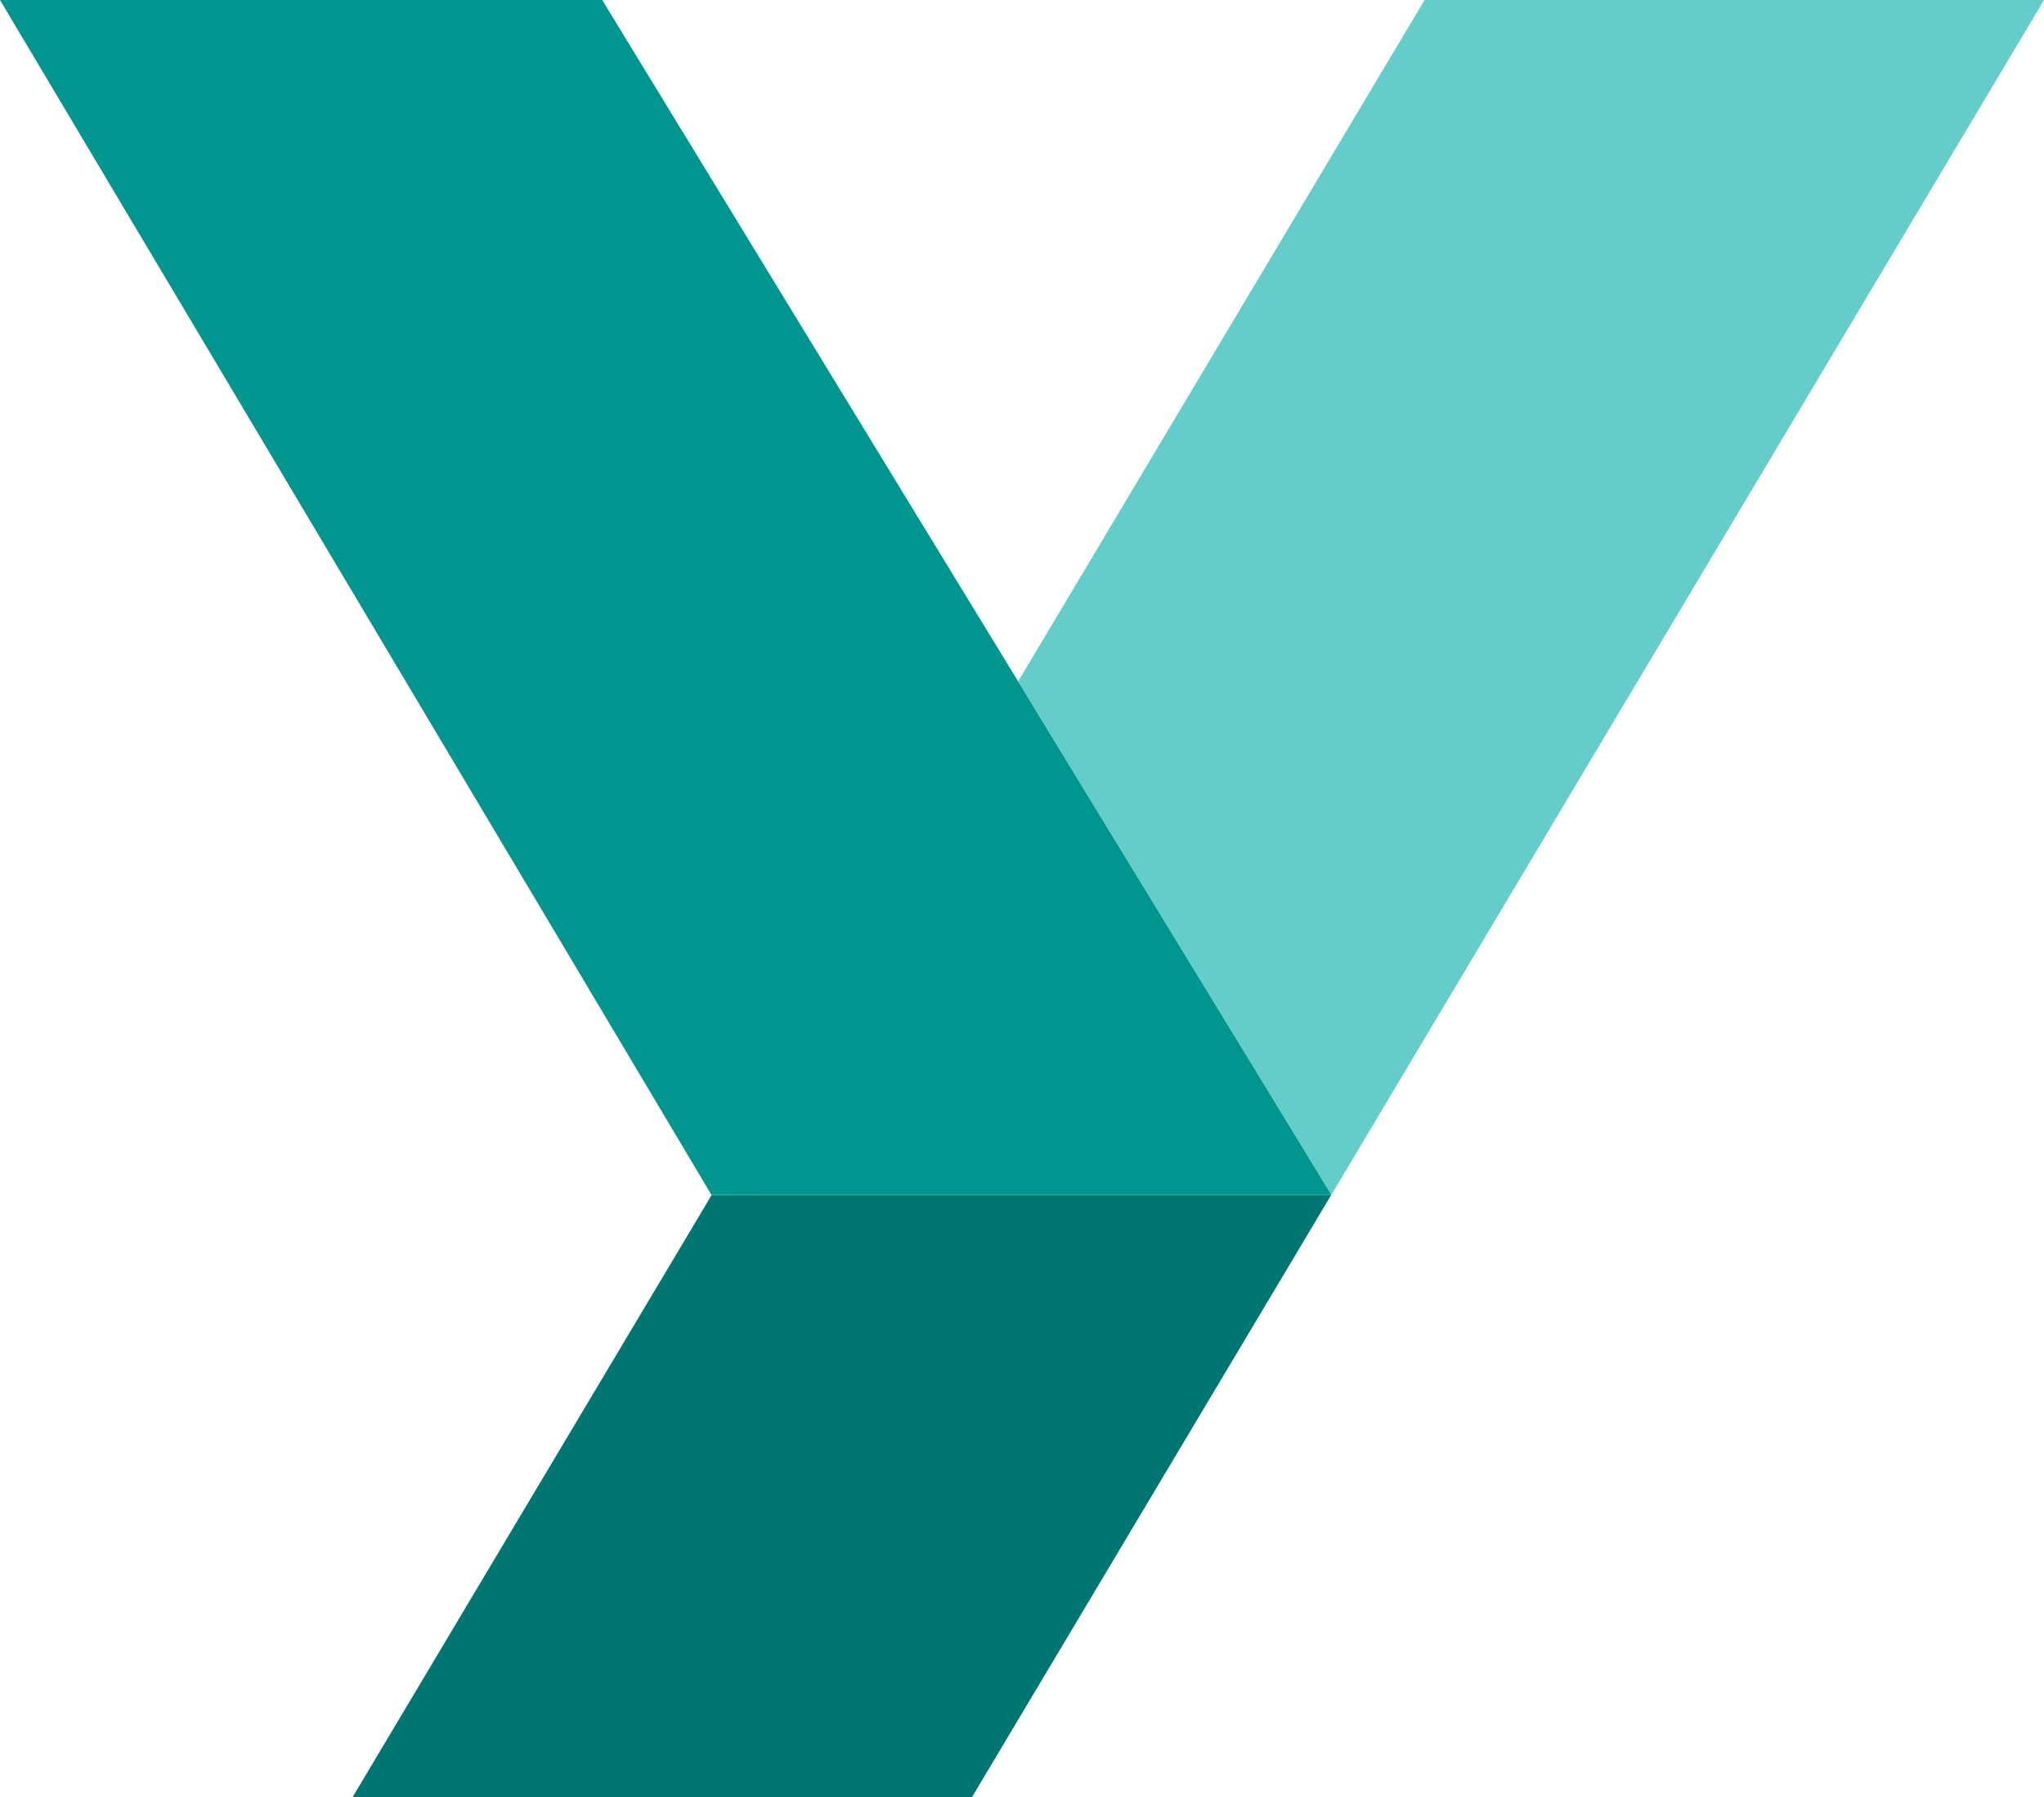
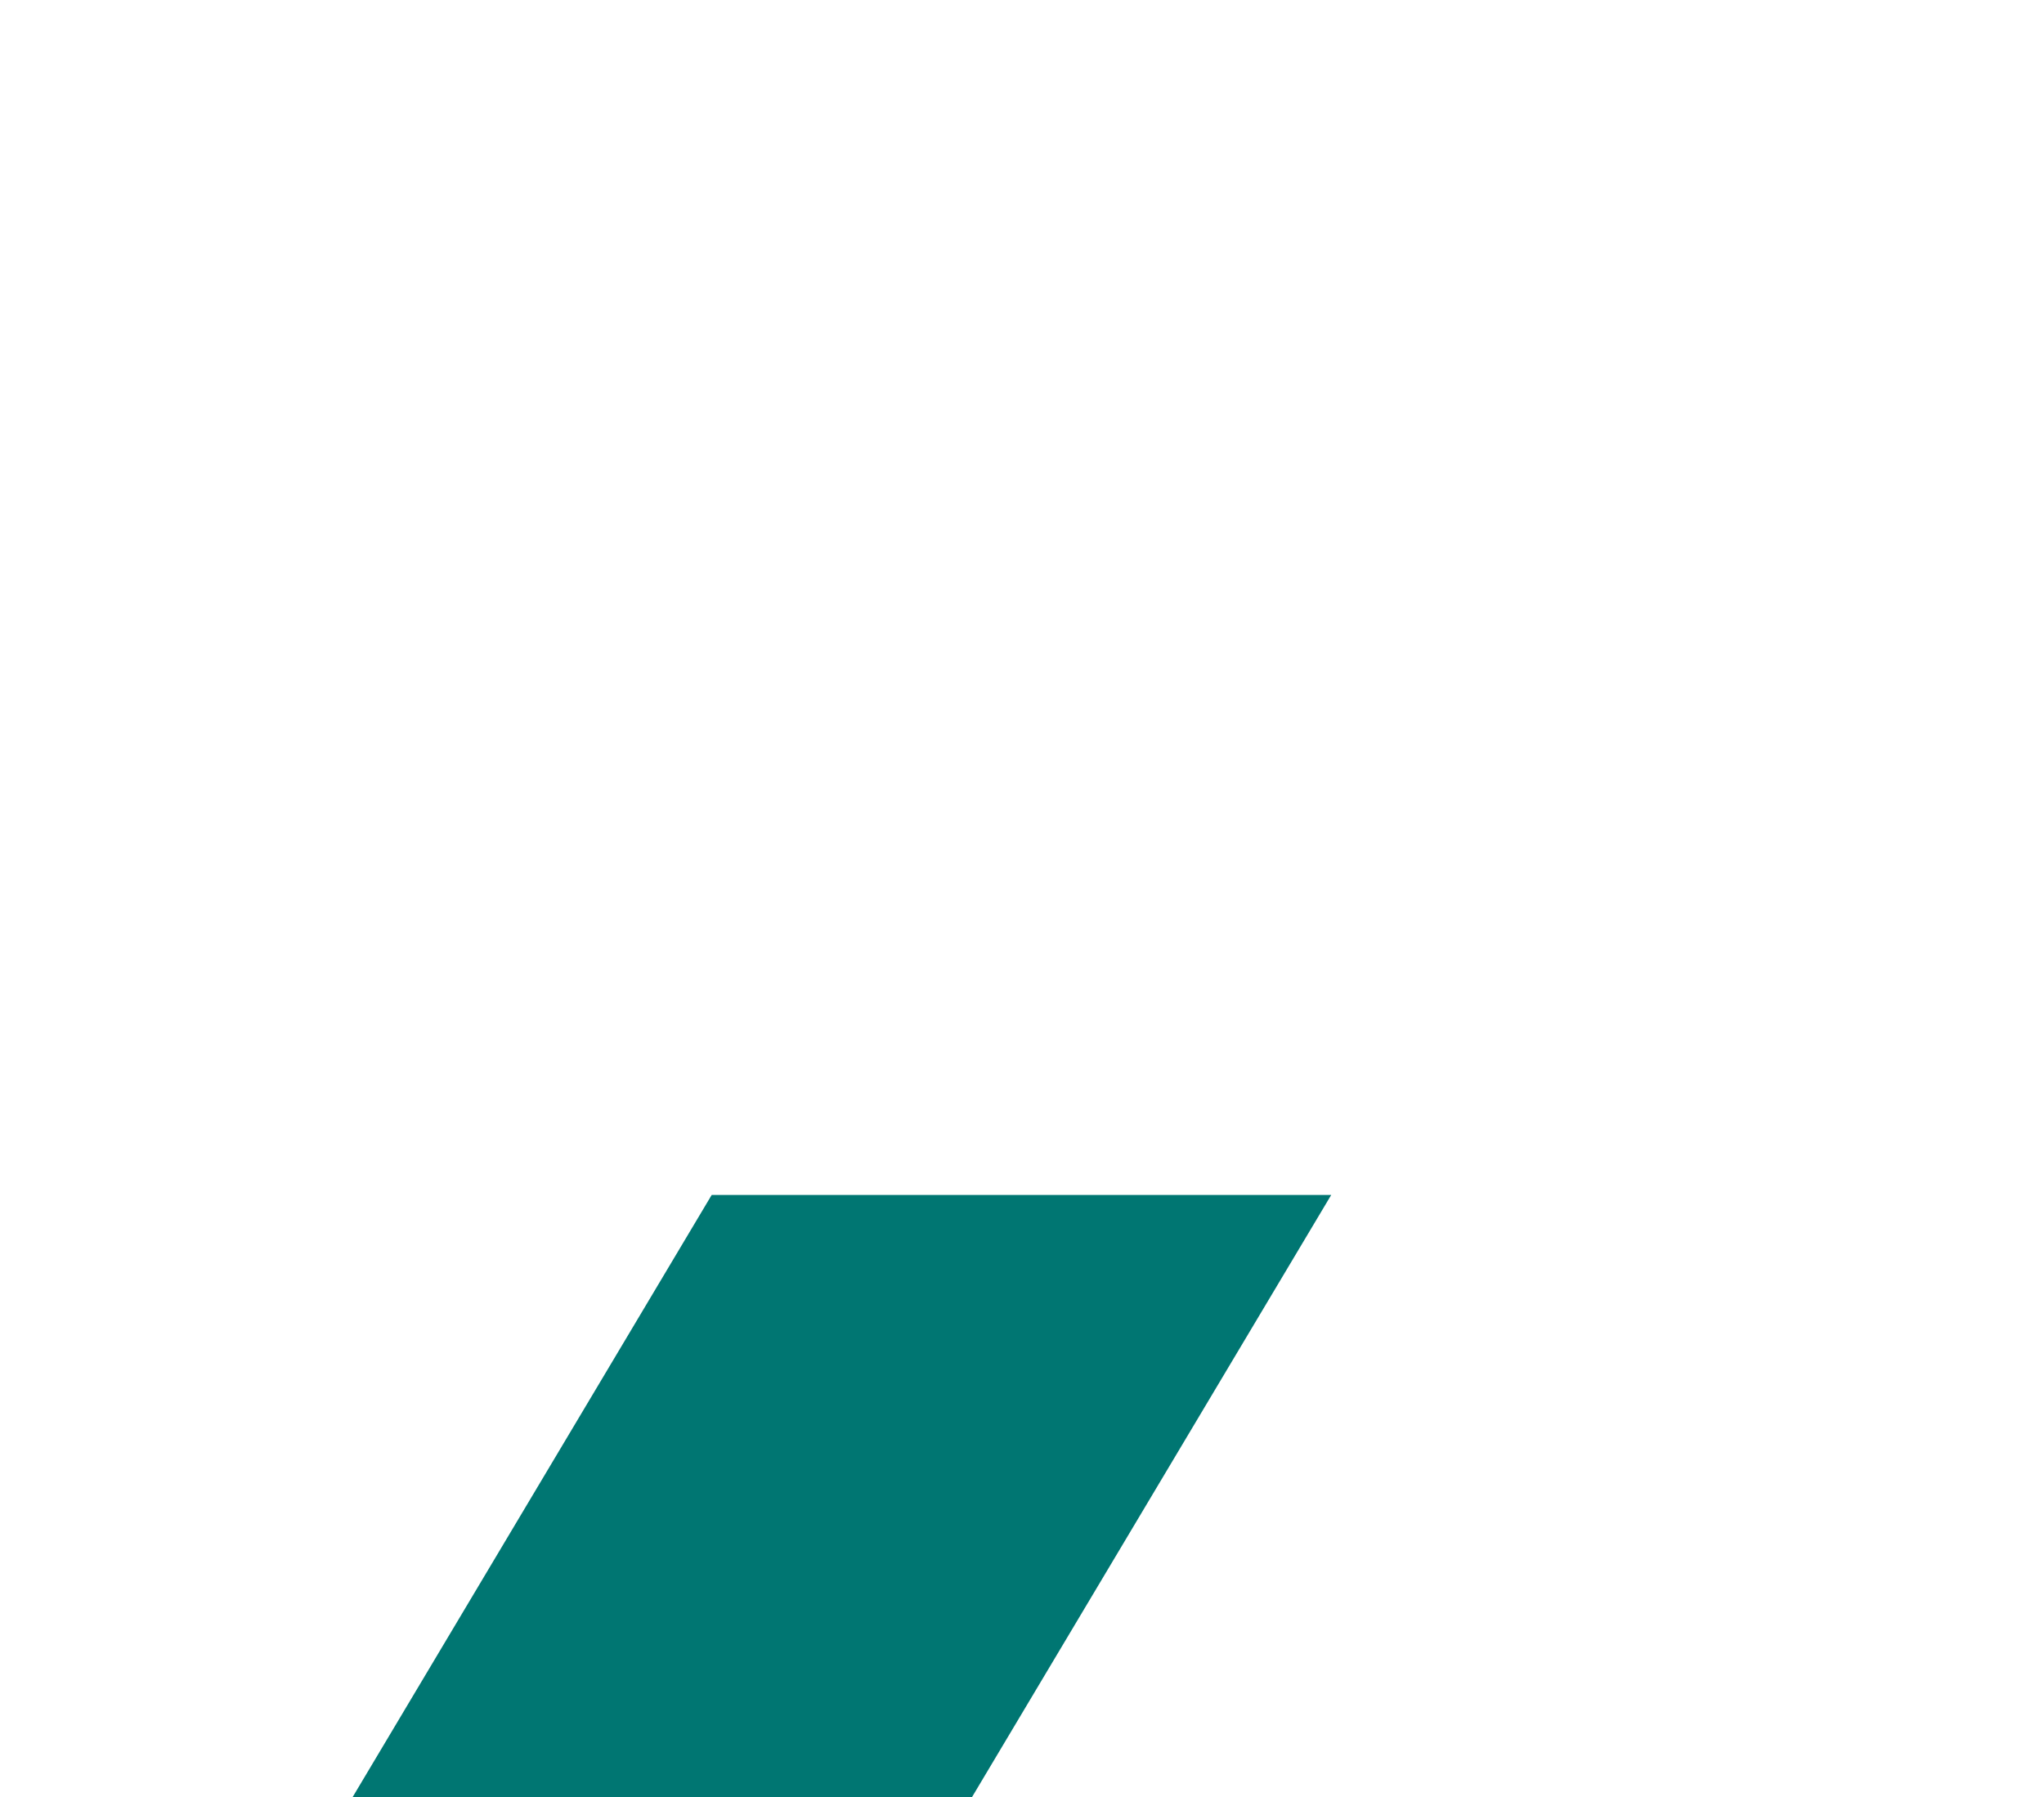
<svg xmlns="http://www.w3.org/2000/svg" width="150.81" height="132.61" viewBox="0 0 150.81 132.61">
  <g id="_66a8cf7c26b03003b383e798_YES-Logo-TM-RGB" data-name="66a8cf7c26b03003b383e798_YES-Logo-TM-RGB" transform="translate(-10.77 -9.96)">
-     <path id="Path_165" data-name="Path 165" d="M115.88,9.96,85.89,60.24l2.2,3.62L109,98.12,161.58,9.96Z" fill="#64ccc9" />
    <path id="Path_166" data-name="Path 166" d="M67.67,98.13H63.28l-26.5,44.44h45.7l26.51-44.44Z" fill="#007672" />
-     <path id="Path_167" data-name="Path 167" d="M10.77,9.96,63.26,98.12v.01h.02l.02-.01,4.37.01h41.32l.01-.01L88.09,63.86l-2.2-3.62L55.2,9.96Z" fill="#00968f" />
  </g>
</svg>